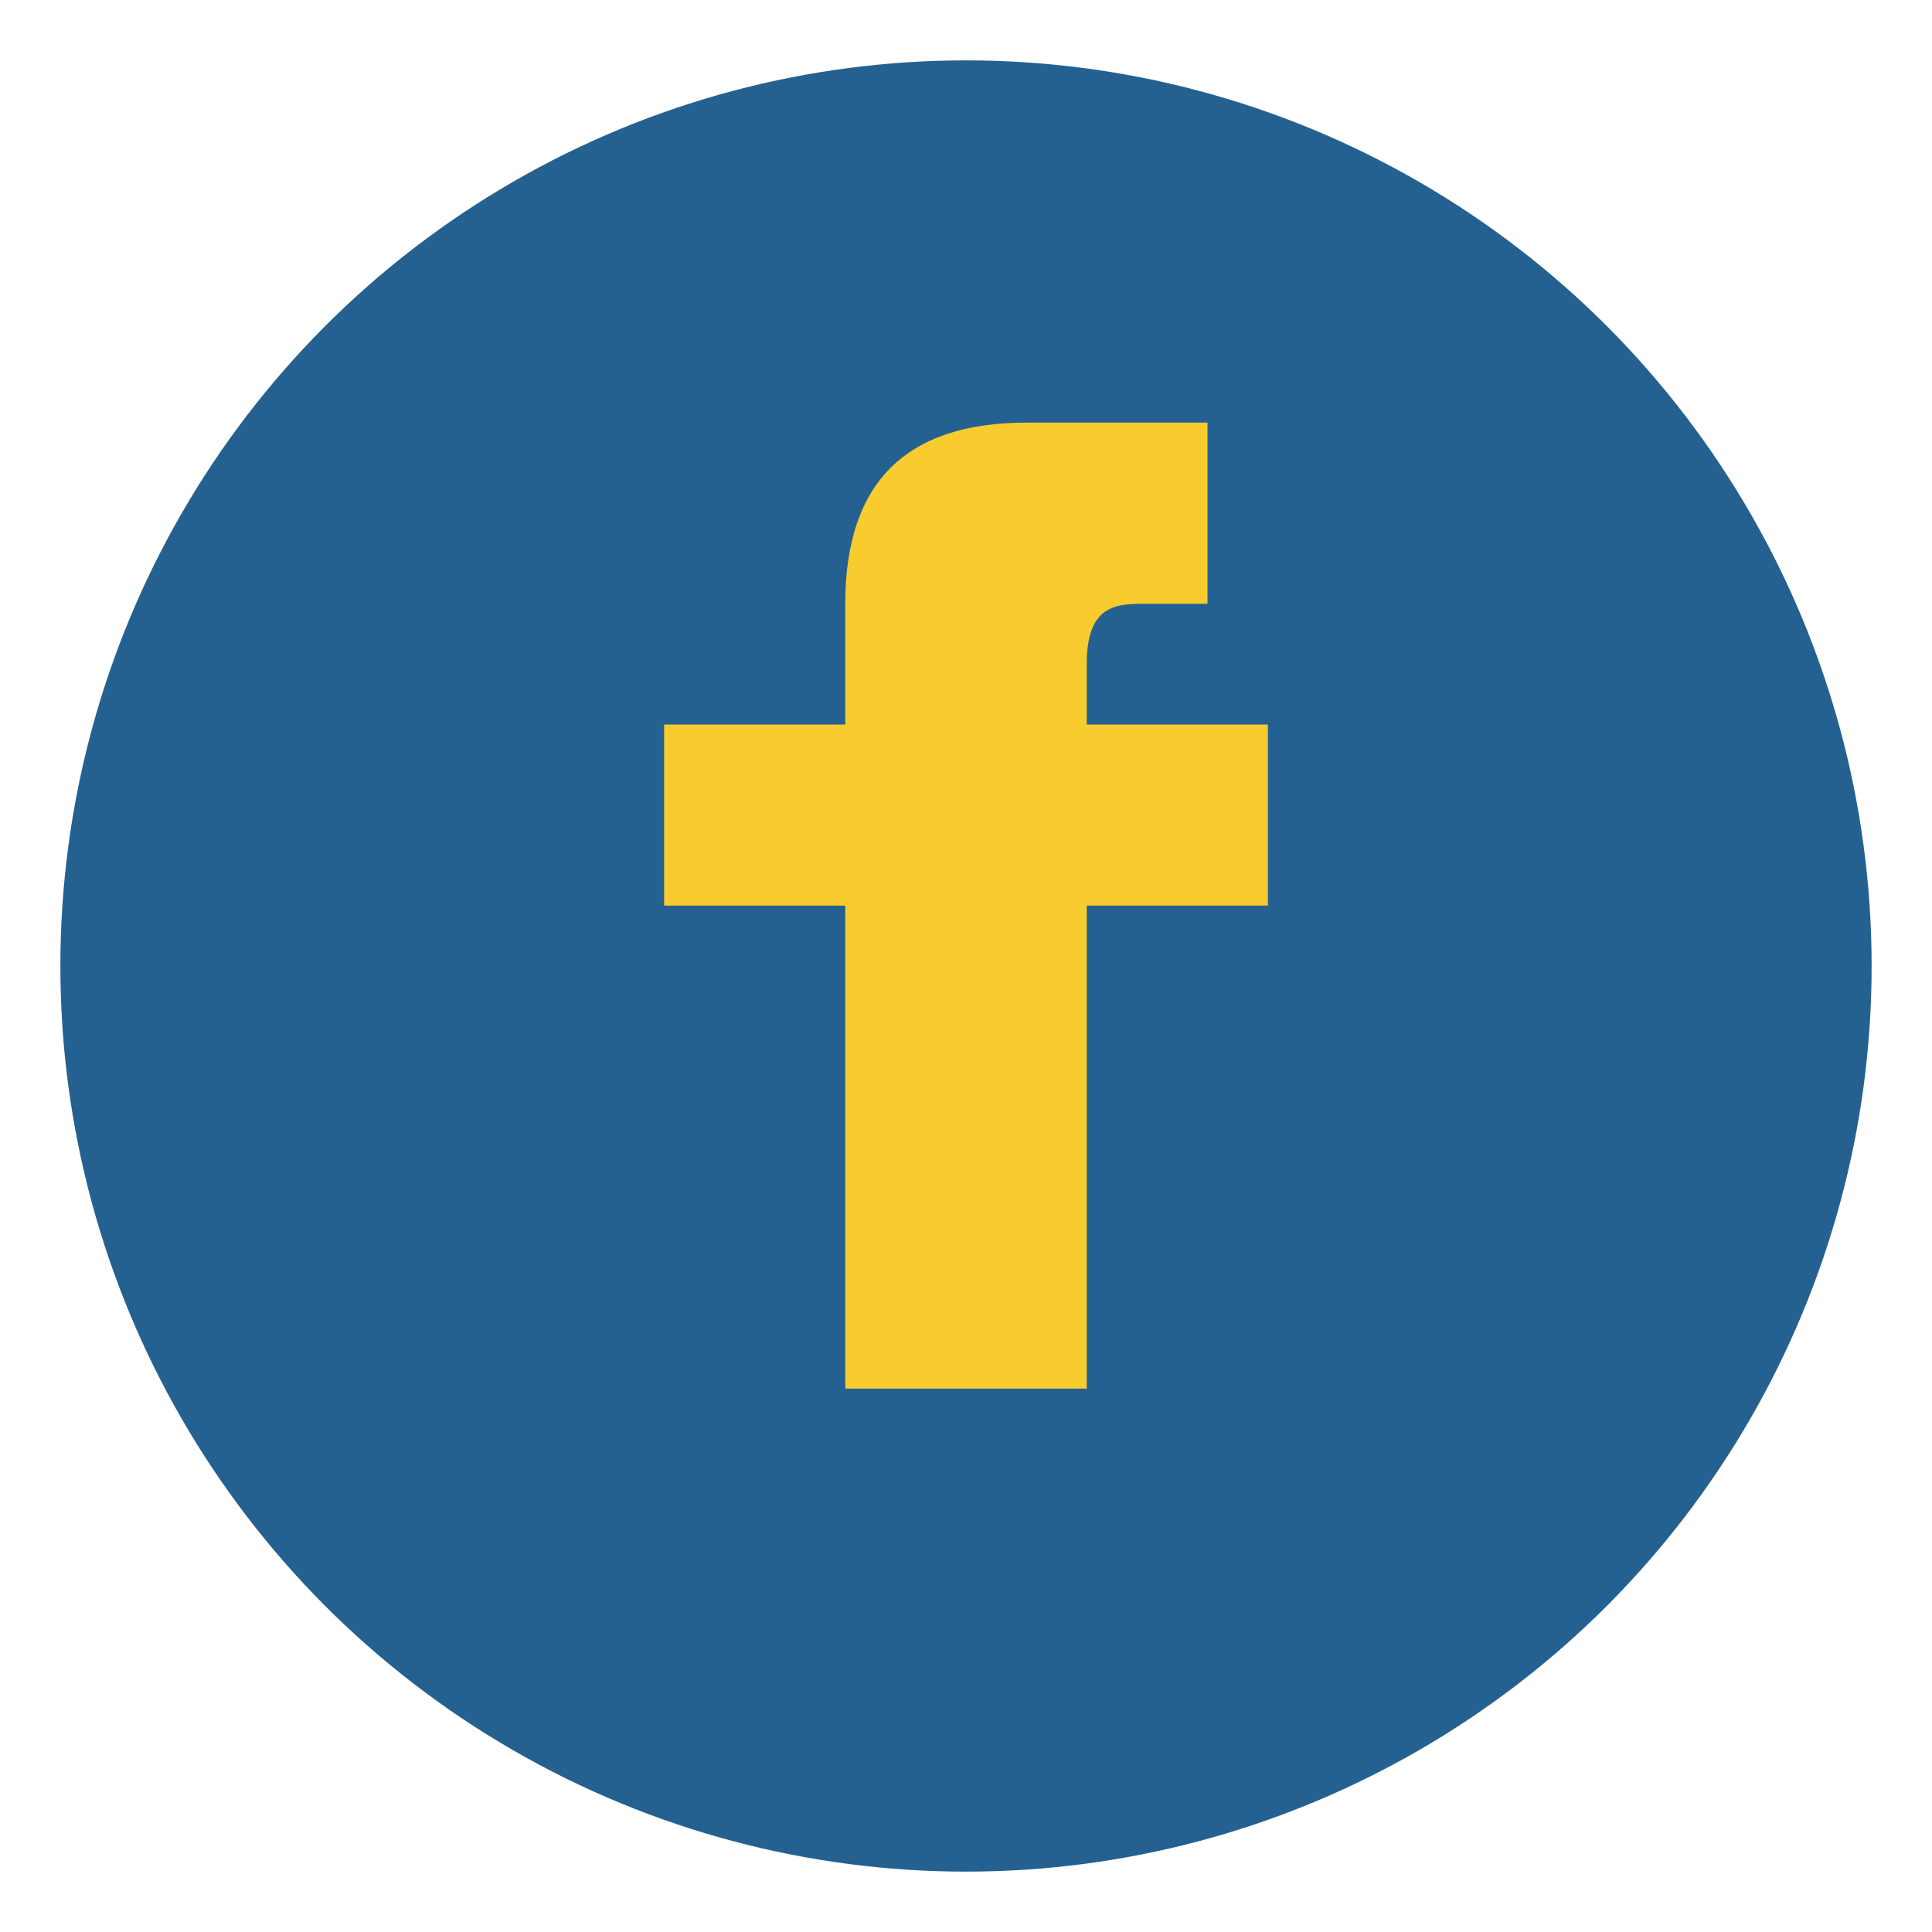
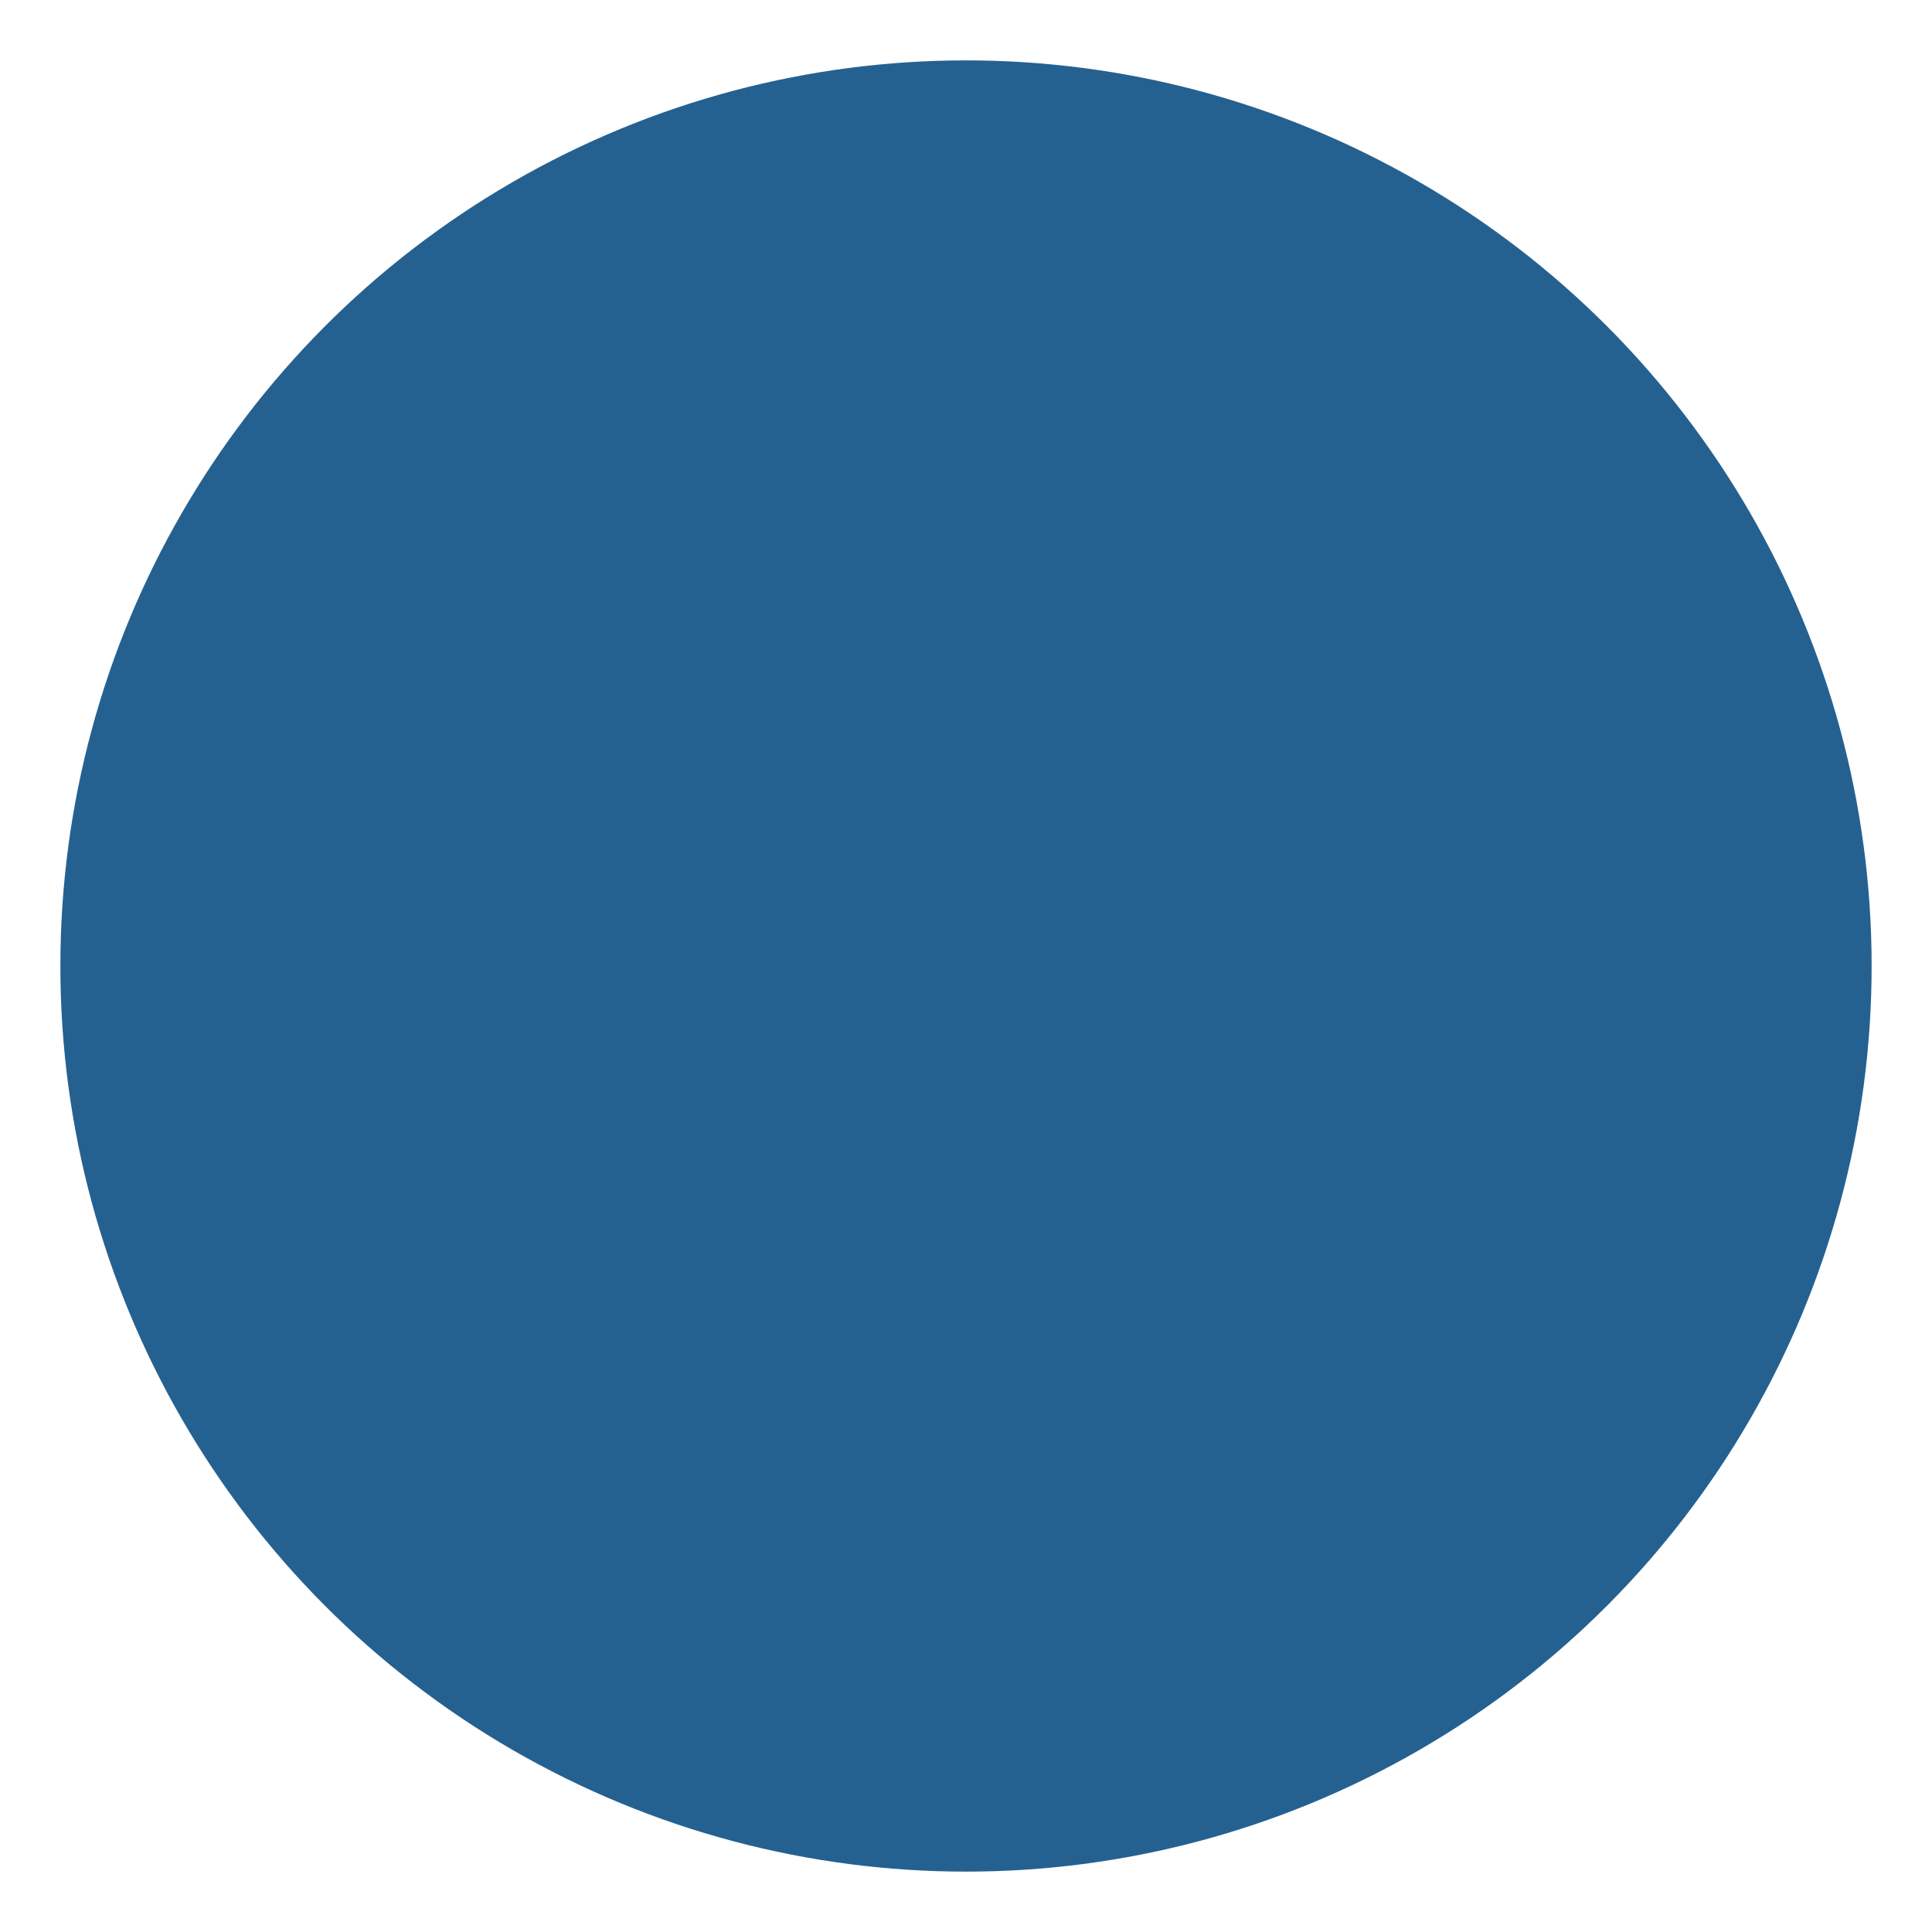
<svg xmlns="http://www.w3.org/2000/svg" viewBox="0 0 32 32" width="32" height="32">
  <circle cx="16" cy="16" r="15" fill="#256190" />
-   <path d="M18 10h2V7h-3c-2 0-3 1-3 3v2H11v3h3v8h4v-8h3v-3h-3v-1c0-1 .5-1 1-1z" fill="#F8CB2E" />
</svg>